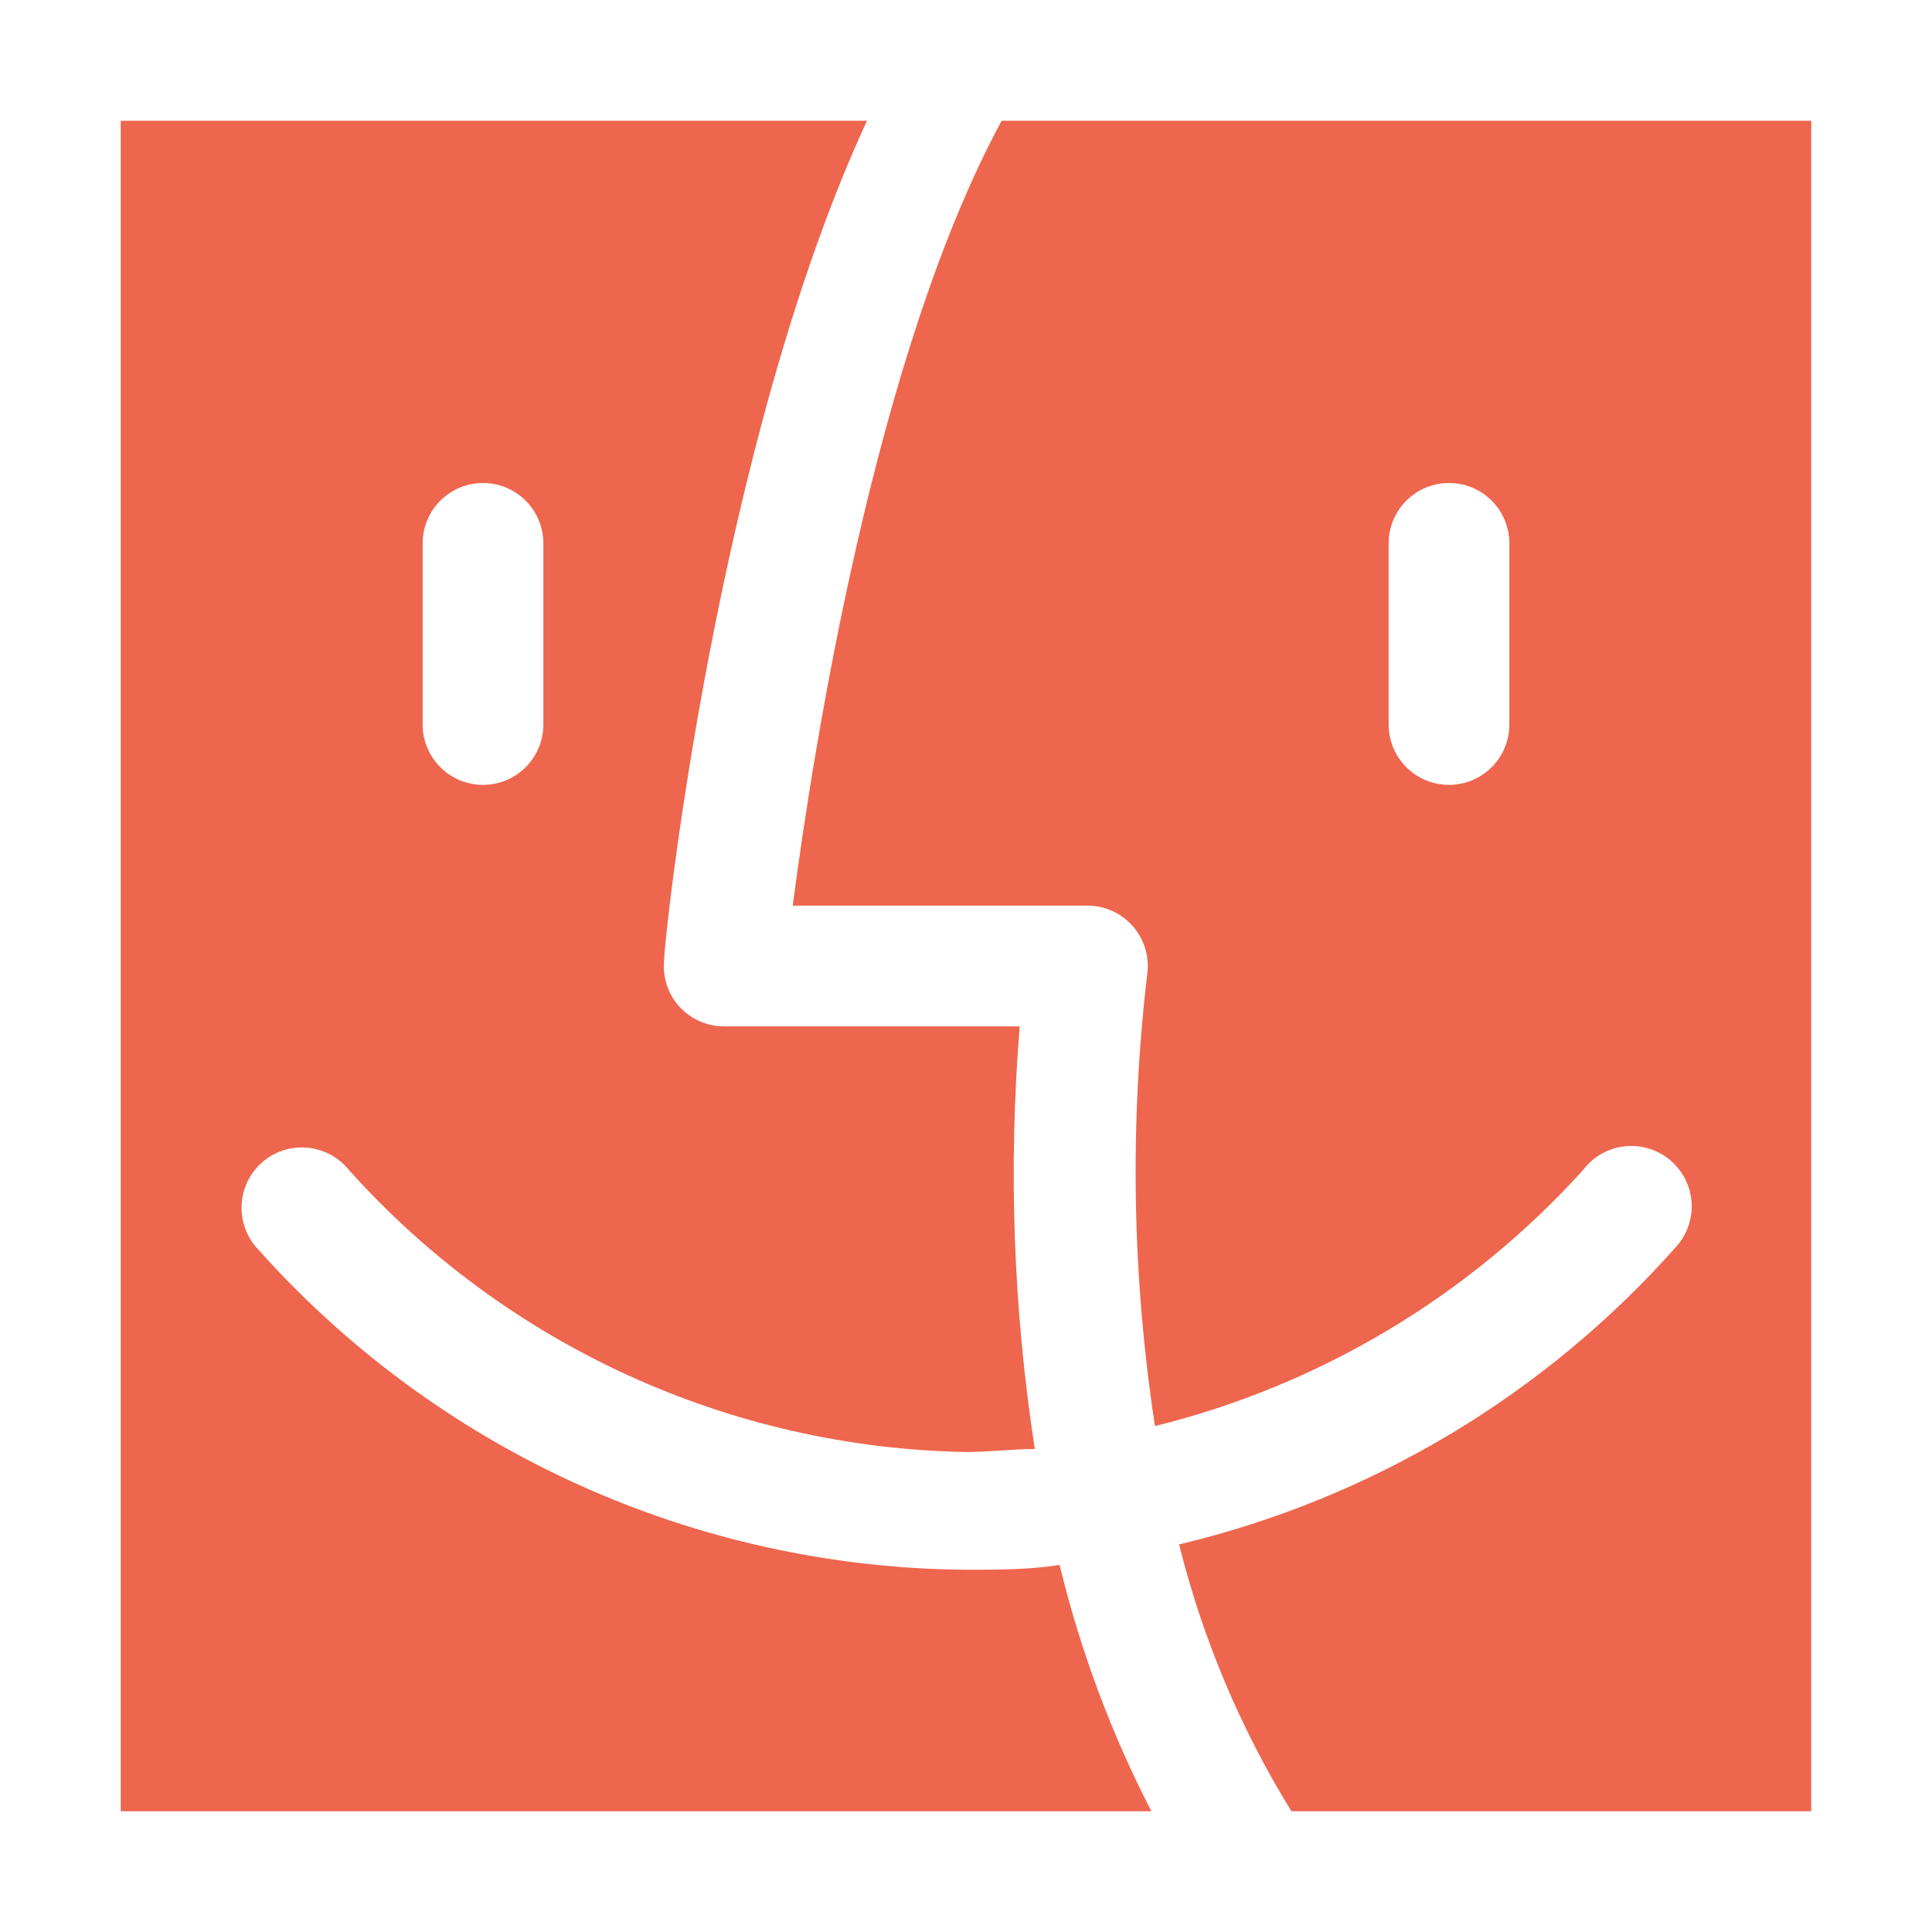
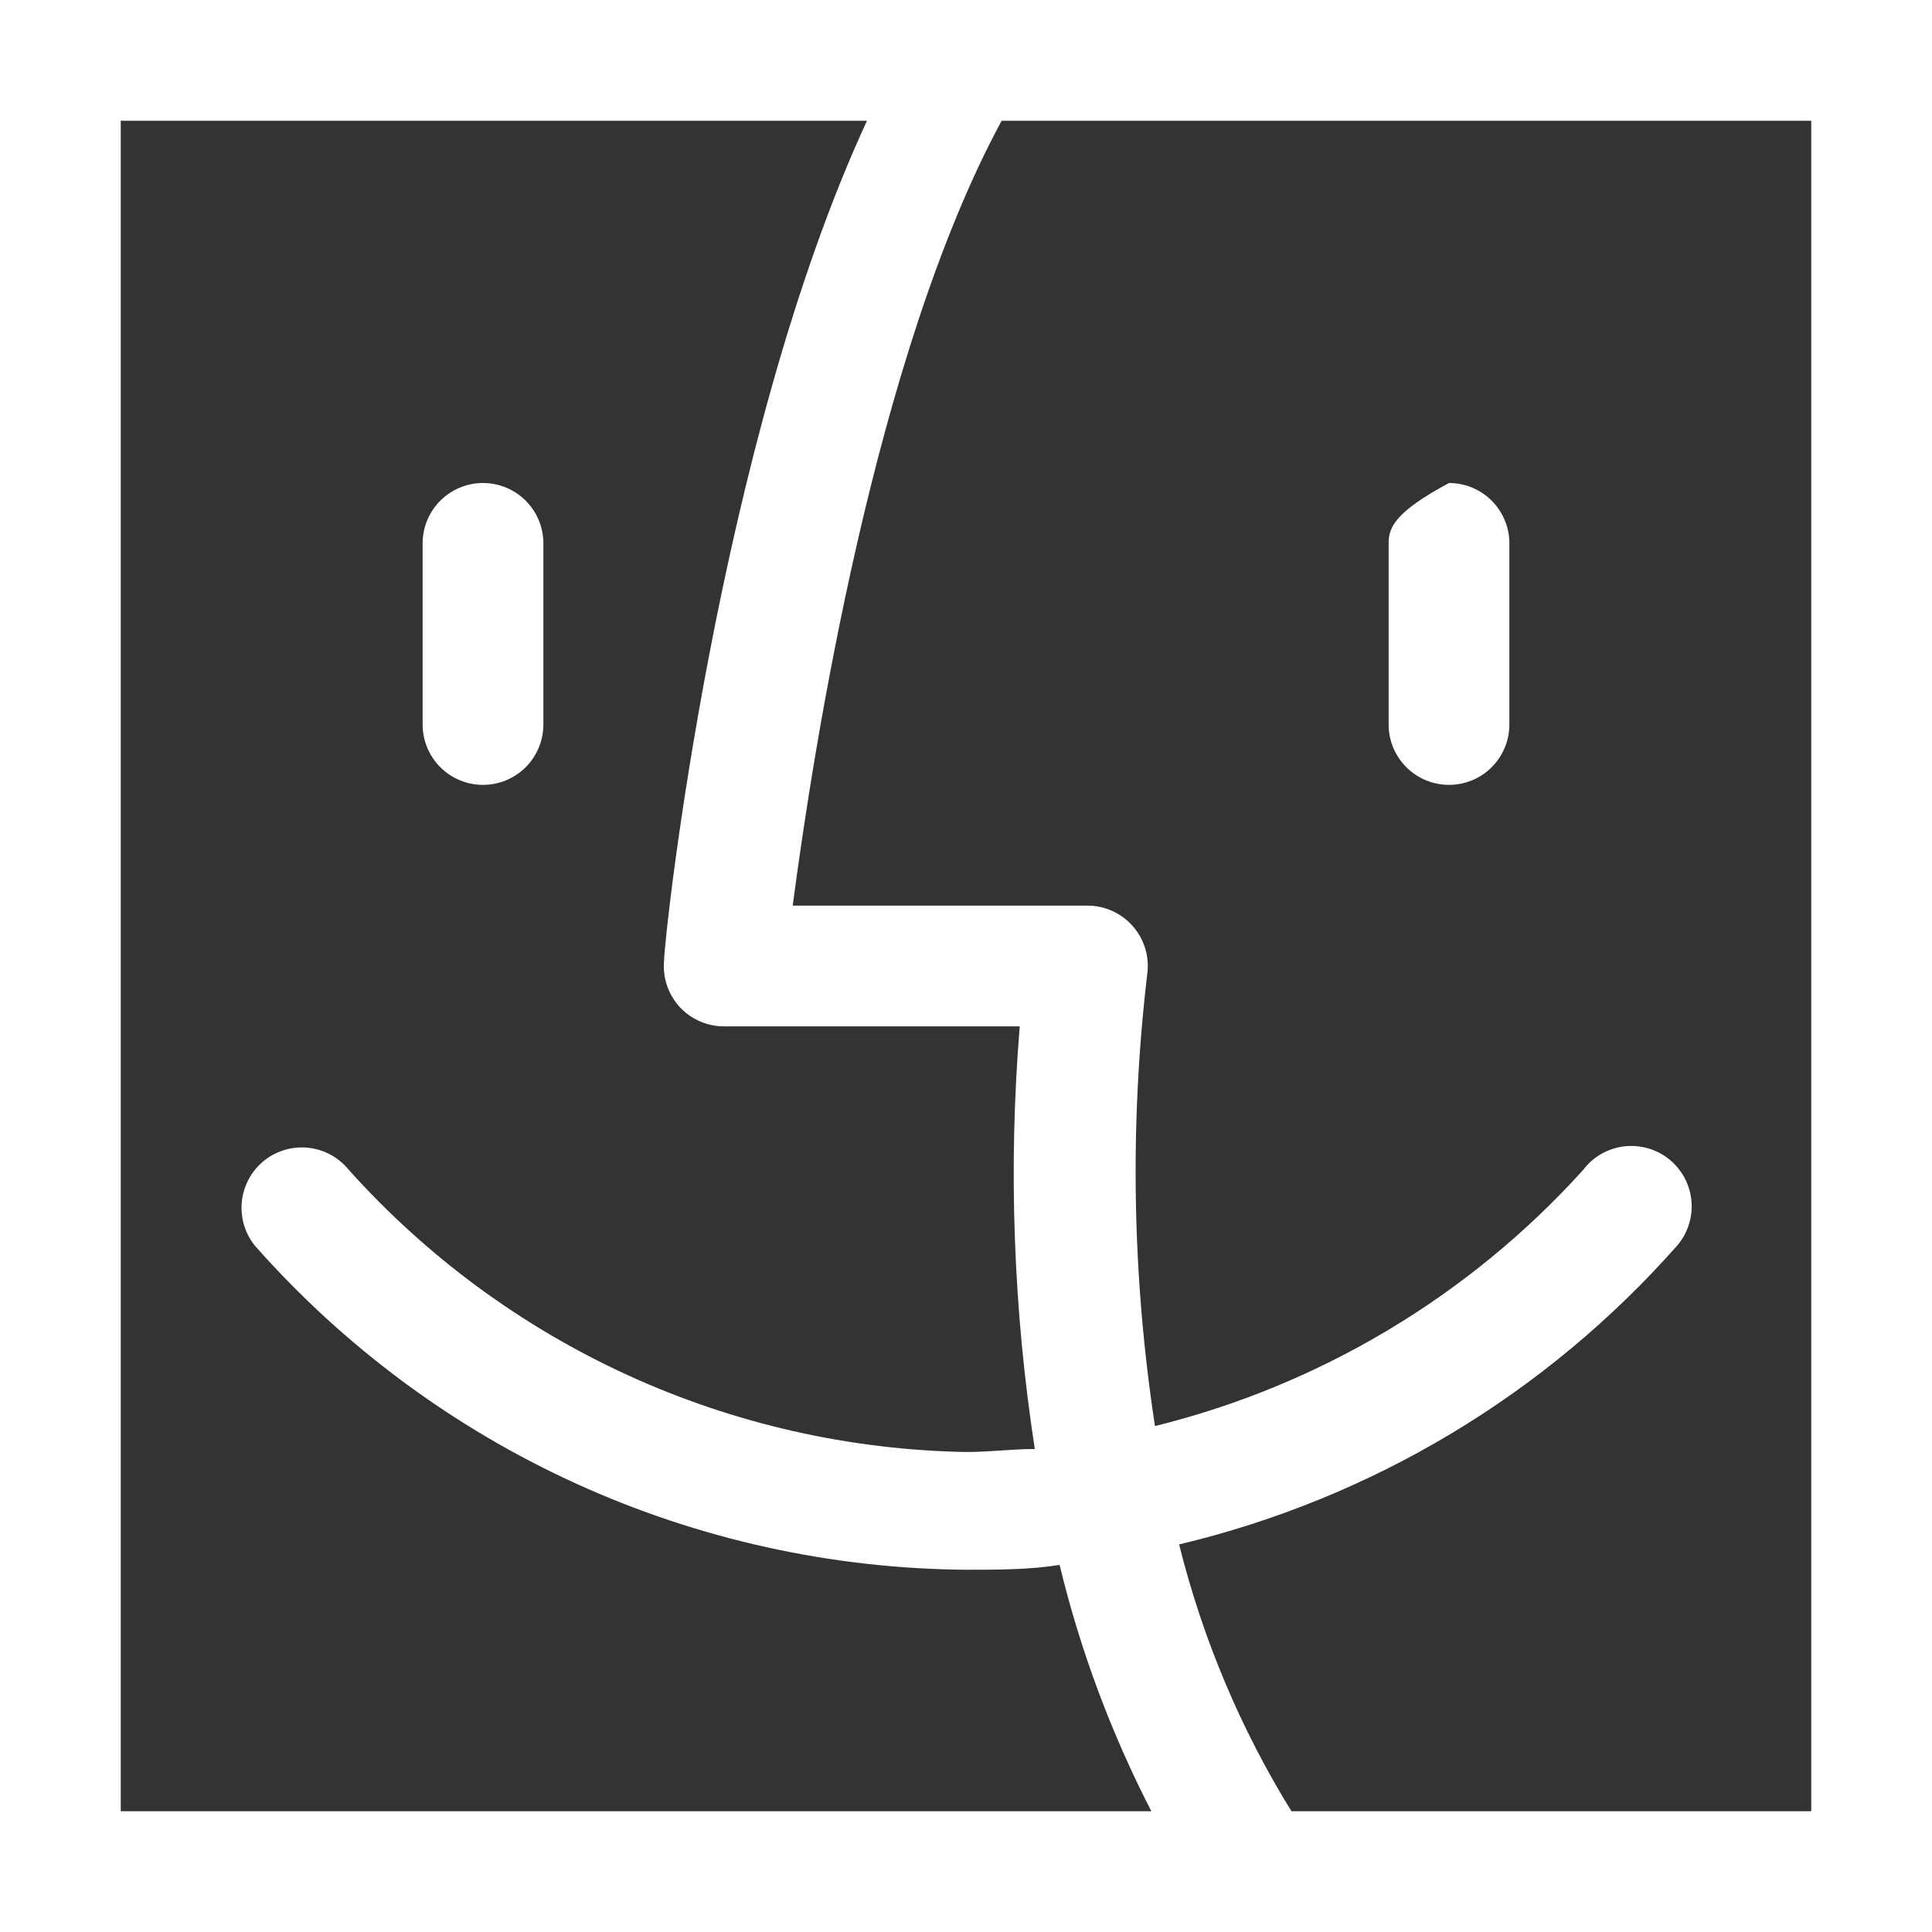
<svg xmlns="http://www.w3.org/2000/svg" width="52" height="52" viewBox="0 0 52 52" fill="none">
  <rect x="0" y="0" width="52" height="52" fill="#333333" stroke="none" />
  <g clip-path="url(#clip0_61_1874)">
-     <rect width="52" height="52" fill="#EE664D" />
    <path d="M50.375 5.67669e-06H1.625C1.194 5.67669e-06 0 2.40881e-06 0 2.40881e-06C0 0.565 3.26789e-06 1.194 3.26789e-06 1.625V50.375C3.26789e-06 50.806 0 51.435 8.50662e-07 52C0.565 52 1.194 52 1.625 52H50.375C50.806 52 51.435 52 52 52C52 51.435 52 50.806 52 50.375V1.625C52 1.194 52 0.565 52 0C51.435 0 50.806 5.67669e-06 50.375 5.67669e-06ZM3.25 3.25H23.335C19.321 11.928 17.875 25.22 17.875 25.837C17.852 26.063 17.876 26.291 17.946 26.506C18.016 26.722 18.13 26.92 18.281 27.089C18.435 27.259 18.623 27.395 18.833 27.487C19.043 27.58 19.27 27.627 19.5 27.625H27.446C27.136 31.419 27.272 35.237 27.852 39C27.251 39 26.634 39.081 26 39.081C22.859 39.025 19.763 38.322 16.906 37.017C14.049 35.711 11.491 33.831 9.393 31.492C9.124 31.158 8.735 30.942 8.309 30.894C7.882 30.845 7.454 30.967 7.117 31.233C6.949 31.365 6.809 31.53 6.705 31.718C6.601 31.905 6.535 32.111 6.511 32.324C6.487 32.537 6.505 32.753 6.564 32.959C6.624 33.164 6.723 33.356 6.857 33.524C9.256 36.242 12.2 38.424 15.498 39.928C18.797 41.431 22.375 42.222 26 42.25C26.861 42.25 27.706 42.25 28.519 42.12C29.076 44.42 29.905 46.646 30.989 48.75H3.25V3.25ZM48.75 48.75H34.759C33.386 46.526 32.367 44.103 31.736 41.568C36.928 40.334 41.611 37.524 45.142 33.524C45.284 33.358 45.391 33.166 45.456 32.958C45.522 32.751 45.545 32.532 45.525 32.316C45.504 32.099 45.44 31.889 45.337 31.697C45.233 31.505 45.093 31.337 44.923 31.2C44.753 31.064 44.557 30.964 44.348 30.905C44.139 30.846 43.919 30.829 43.703 30.856C43.487 30.884 43.279 30.954 43.091 31.063C42.903 31.172 42.738 31.319 42.608 31.492C39.539 34.886 35.527 37.285 31.086 38.383C30.472 34.364 30.401 30.281 30.875 26.244C30.91 26.011 30.895 25.773 30.829 25.547C30.763 25.321 30.649 25.111 30.495 24.934C30.34 24.756 30.149 24.614 29.934 24.517C29.719 24.421 29.486 24.372 29.25 24.375H21.336C21.889 20.166 23.546 9.555 26.959 3.25H48.75V48.75Z" fill="white" />
    <path d="M13 21.125C13.431 21.125 13.844 20.954 14.149 20.649C14.454 20.344 14.625 19.931 14.625 19.5V14.625C14.625 14.194 14.454 13.781 14.149 13.476C13.844 13.171 13.431 13 13 13C12.569 13 12.156 13.171 11.851 13.476C11.546 13.781 11.375 14.194 11.375 14.625V19.5C11.375 19.931 11.546 20.344 11.851 20.649C12.156 20.954 12.569 21.125 13 21.125Z" fill="white" />
-     <path d="M39 21.125C39.431 21.125 39.844 20.954 40.149 20.649C40.454 20.344 40.625 19.931 40.625 19.5V14.625C40.625 14.194 40.454 13.781 40.149 13.476C39.844 13.171 39.431 13 39 13C38.569 13 38.156 13.171 37.851 13.476C37.546 13.781 37.375 14.194 37.375 14.625V19.5C37.375 19.931 37.546 20.344 37.851 20.649C38.156 20.954 38.569 21.125 39 21.125Z" fill="white" />
+     <path d="M39 21.125C39.431 21.125 39.844 20.954 40.149 20.649C40.454 20.344 40.625 19.931 40.625 19.5V14.625C40.625 14.194 40.454 13.781 40.149 13.476C39.844 13.171 39.431 13 39 13C37.546 13.781 37.375 14.194 37.375 14.625V19.5C37.375 19.931 37.546 20.344 37.851 20.649C38.156 20.954 38.569 21.125 39 21.125Z" fill="white" />
  </g>
  <defs>
    <clipPath id="clip0_61_1874">
      <rect width="52" height="52" fill="white" />
    </clipPath>
  </defs>
</svg>